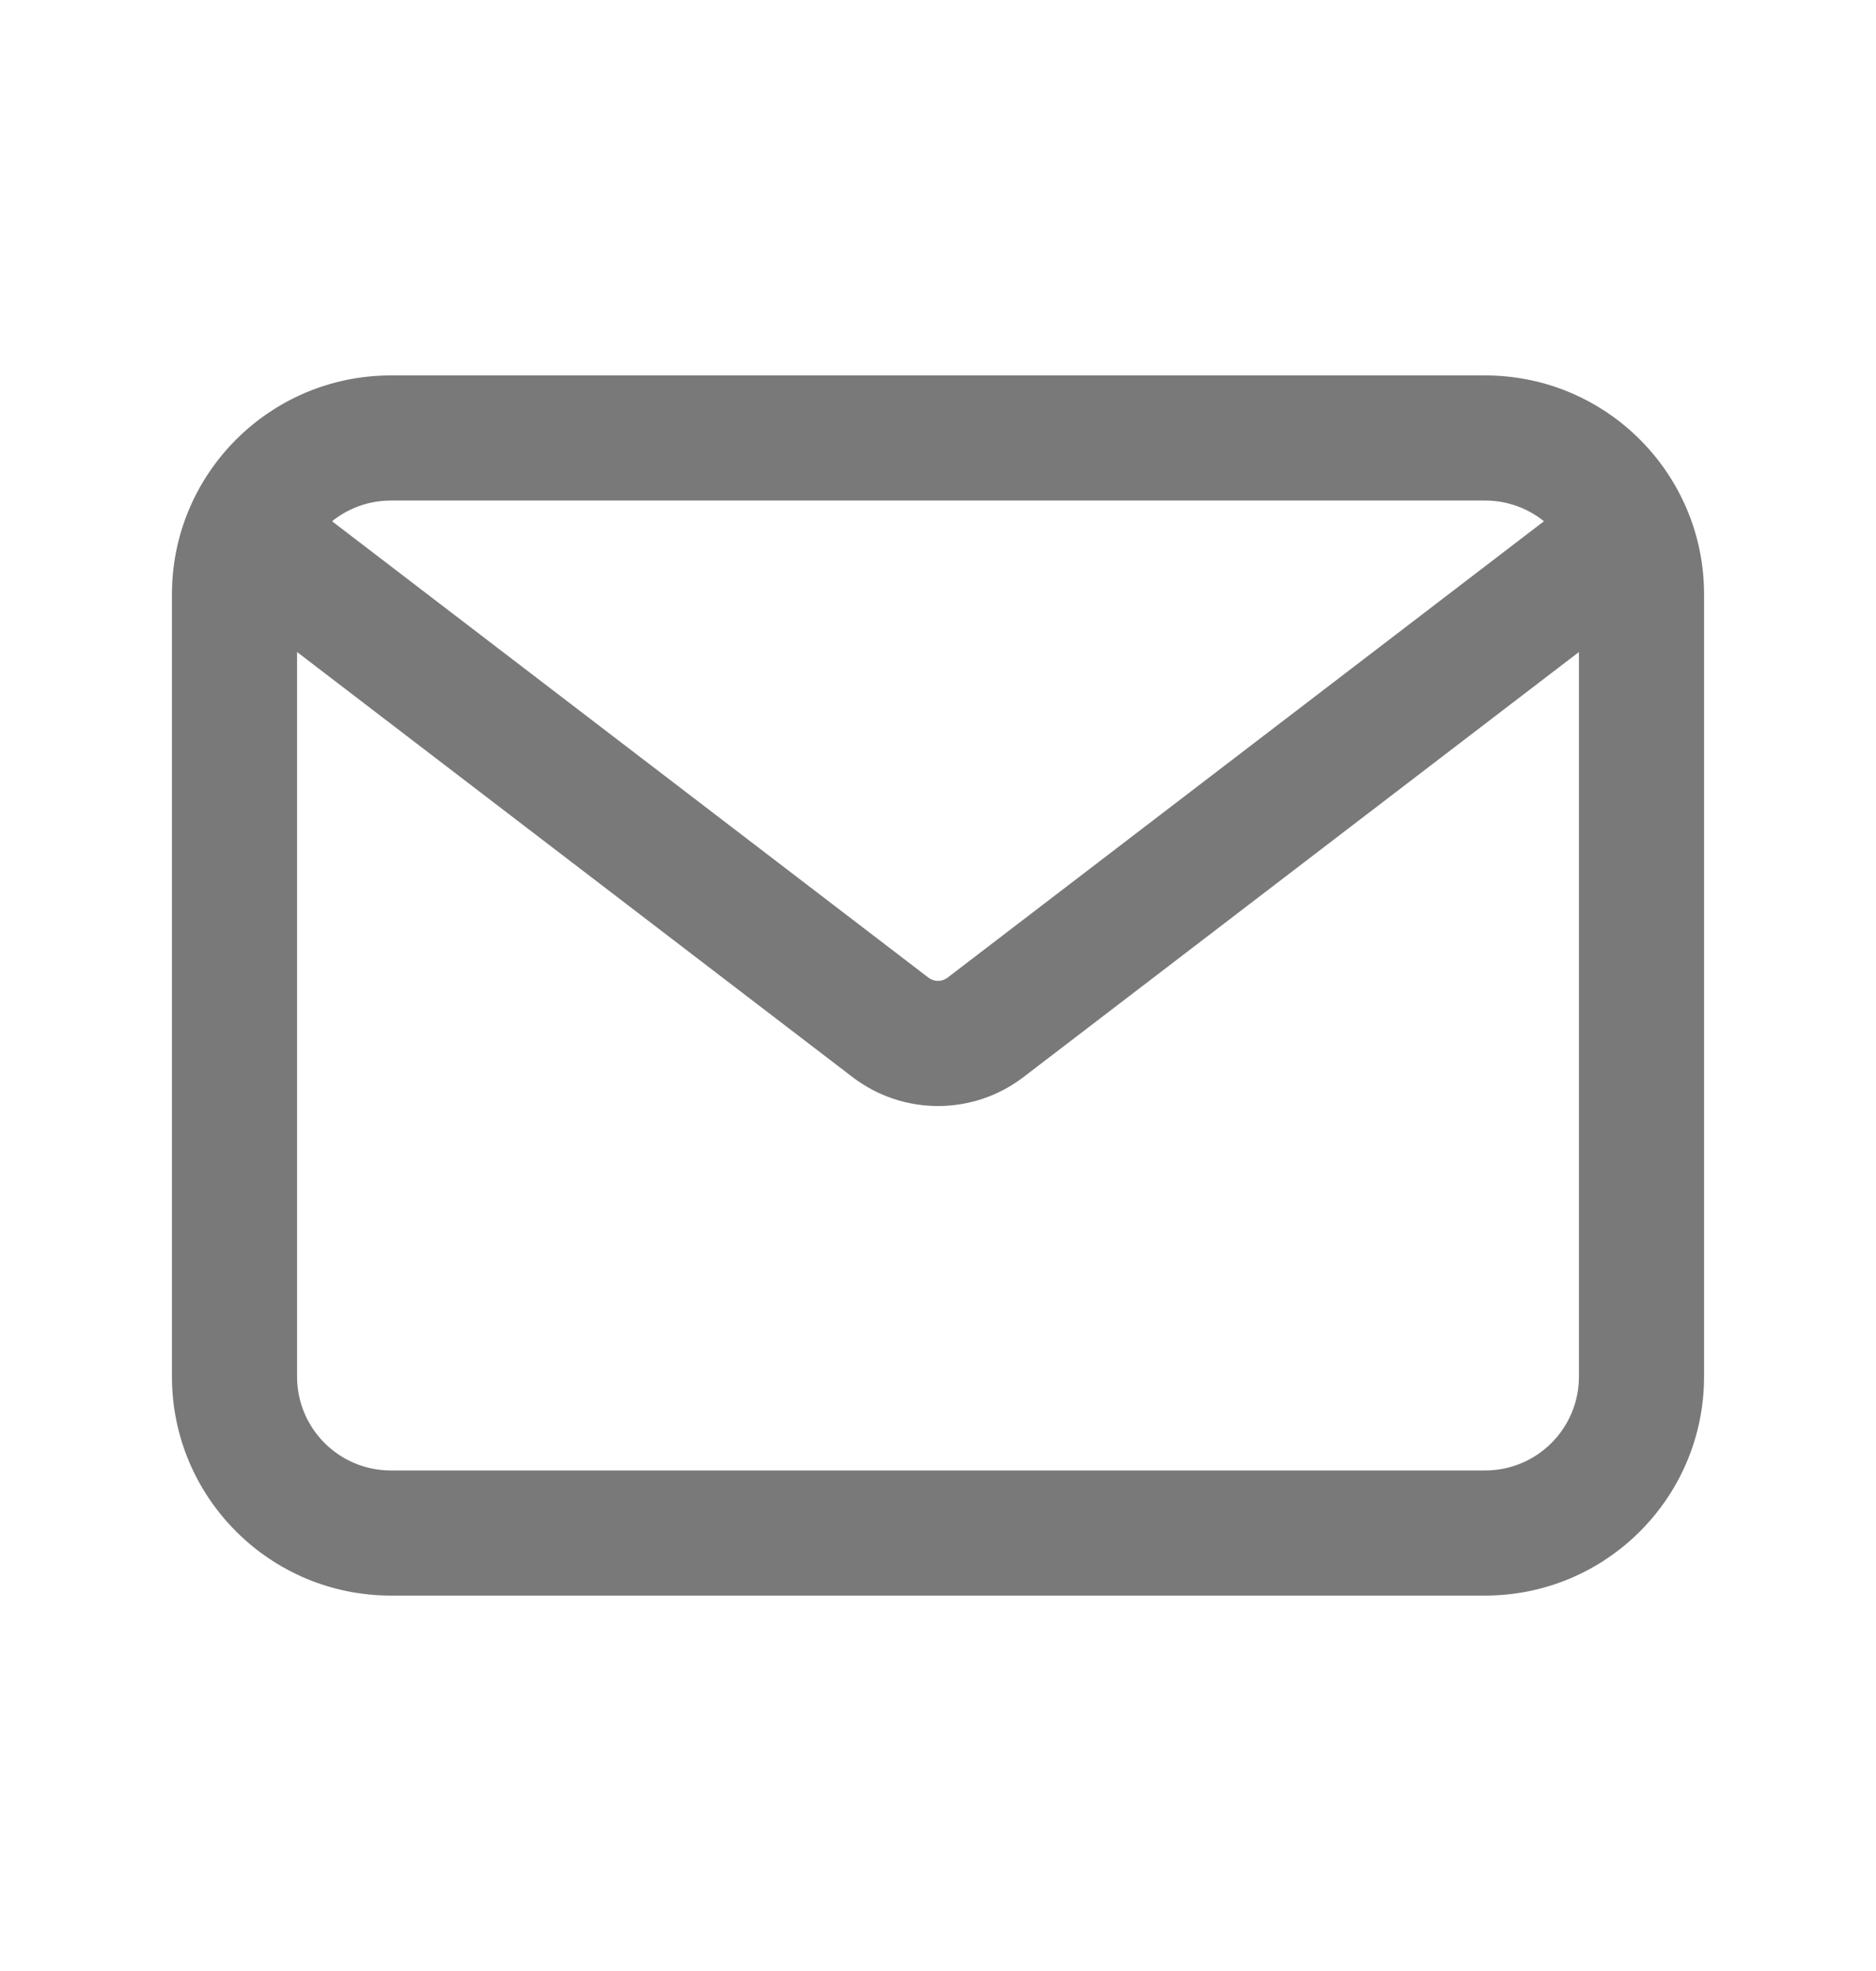
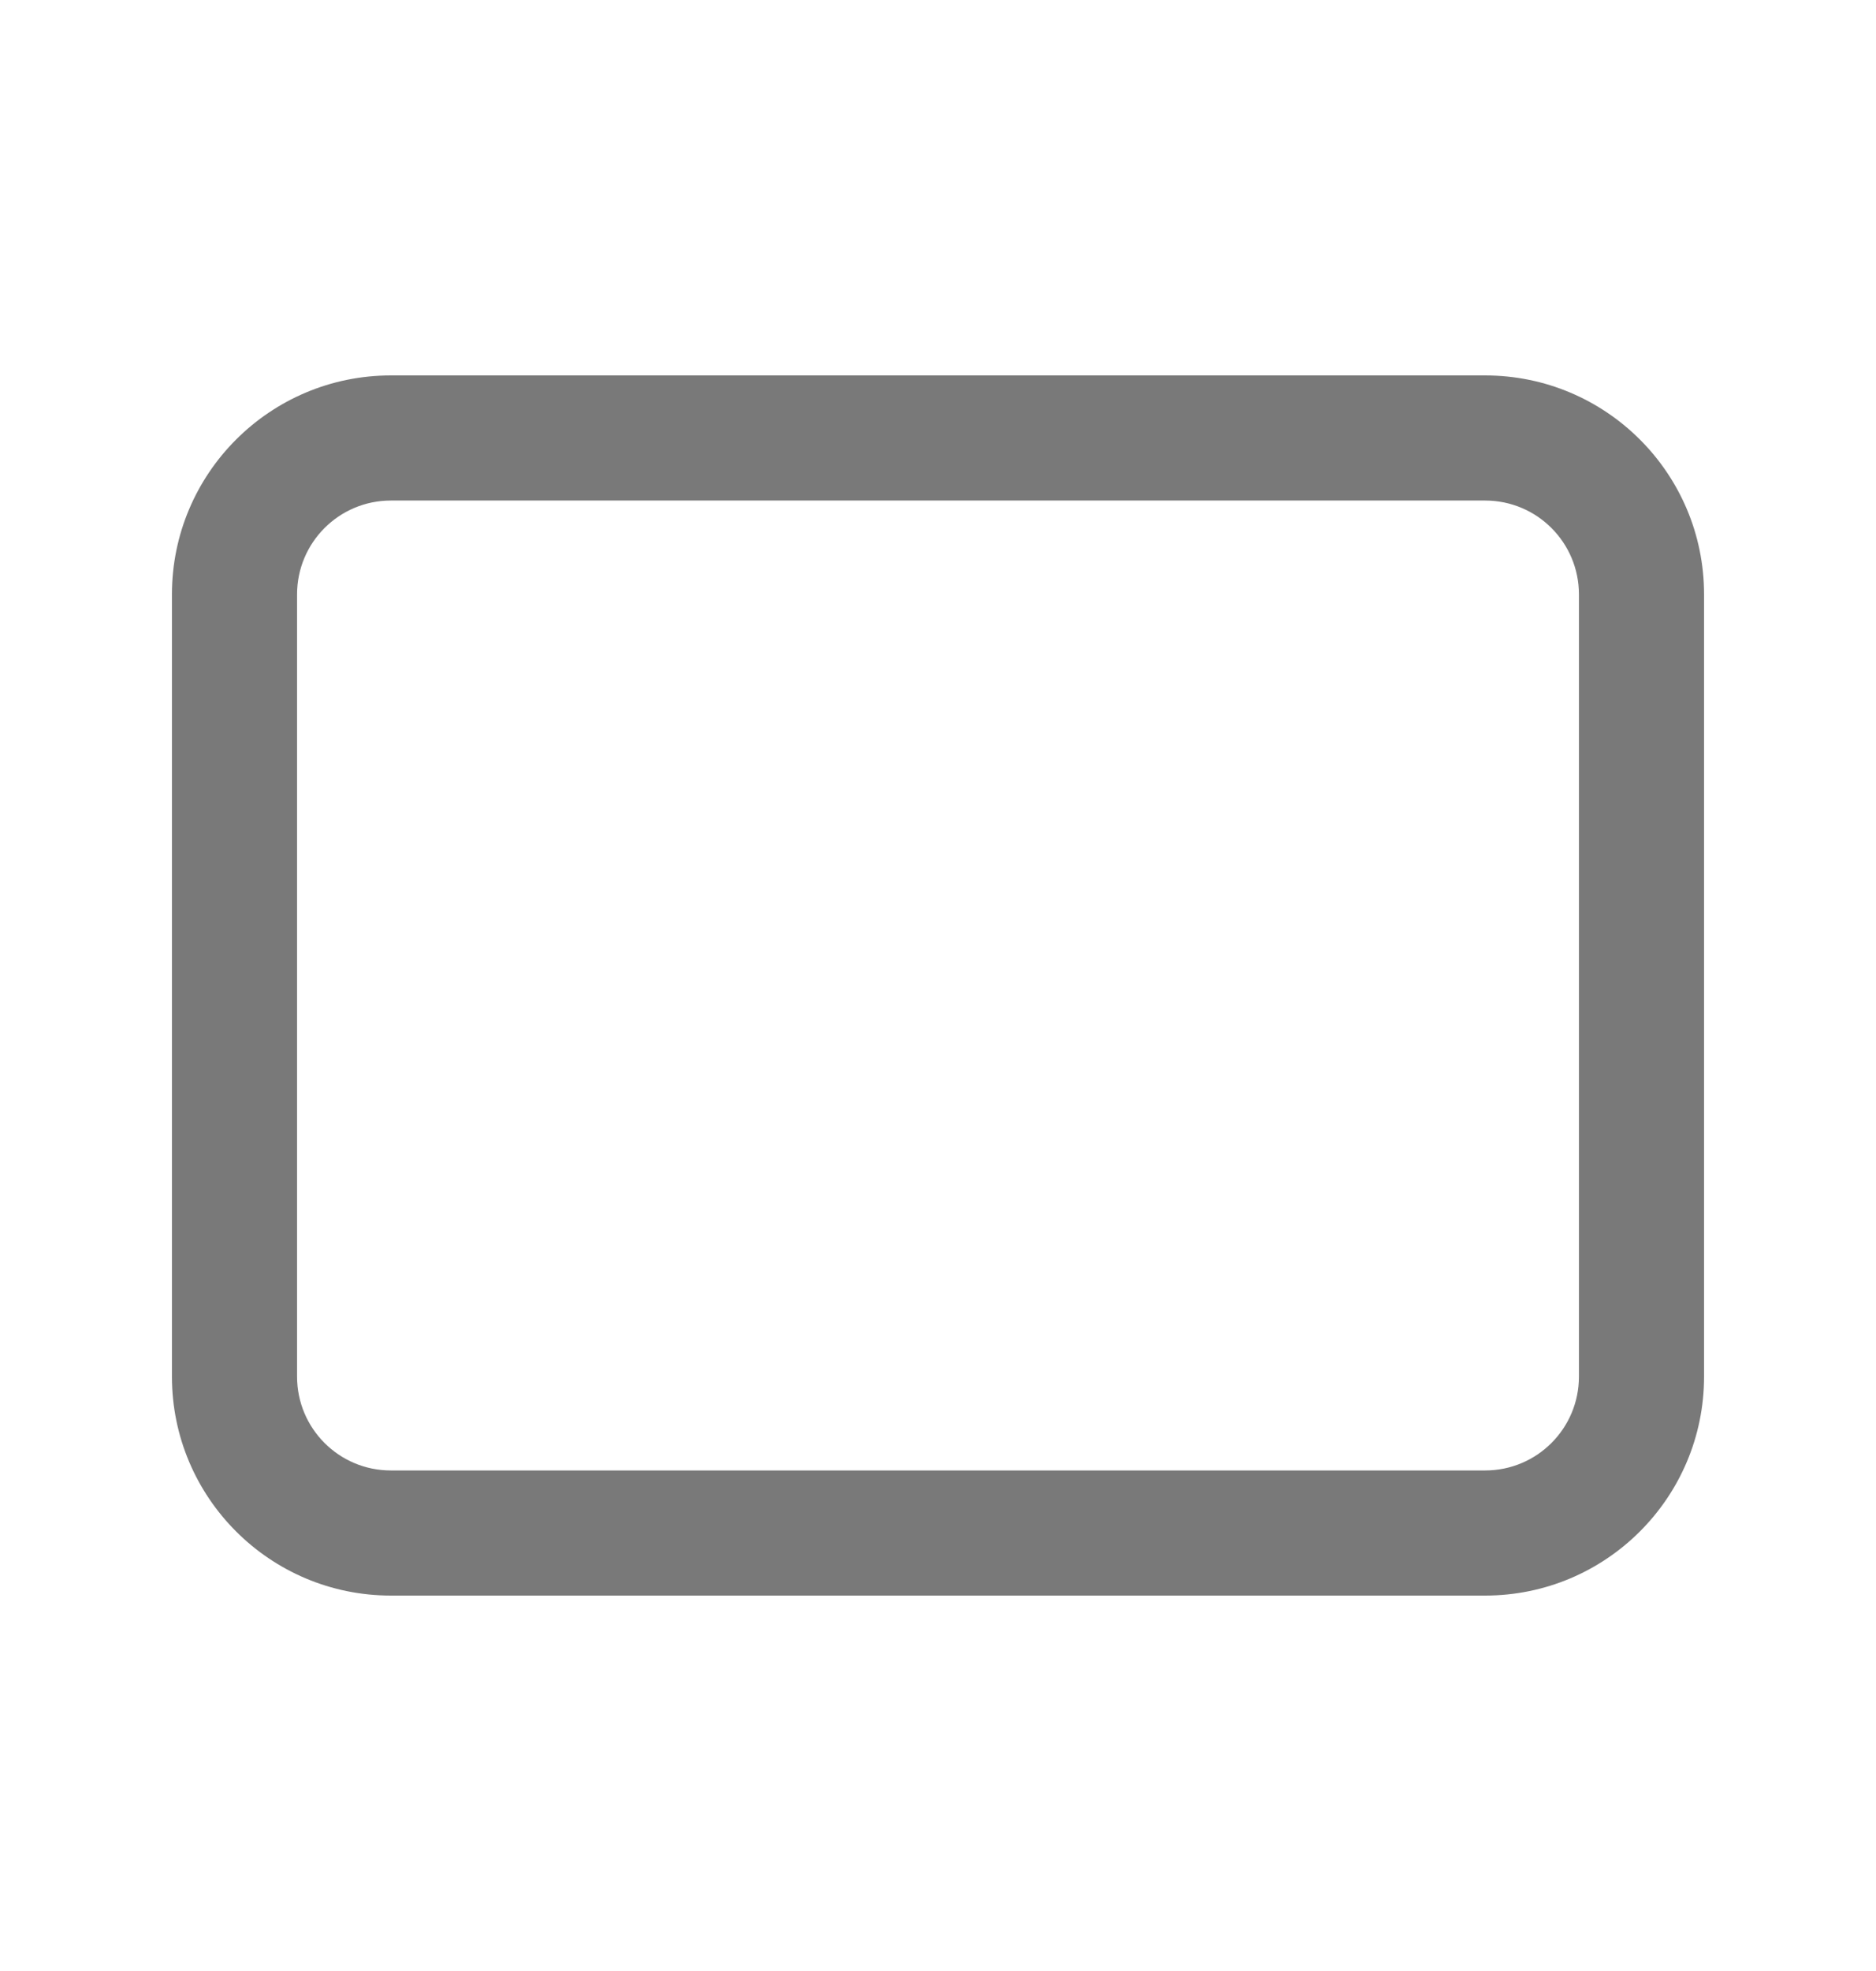
<svg xmlns="http://www.w3.org/2000/svg" width="20" height="21" viewBox="0 0 20 21" fill="none">
  <path fill-rule="evenodd" clip-rule="evenodd" d="M1.833 6.333C1.833 5.045 2.878 4 4.167 4H15.833C17.122 4 18.167 5.045 18.167 6.333V14.667C18.167 15.955 17.122 17 15.833 17H4.167C2.878 17 1.833 15.955 1.833 14.667V6.333ZM4.167 5.333C3.614 5.333 3.167 5.781 3.167 6.333V14.667C3.167 15.219 3.614 15.667 4.167 15.667H15.833C16.386 15.667 16.833 15.219 16.833 14.667V6.333C16.833 5.781 16.386 5.333 15.833 5.333H4.167Z" fill="#797979" />
-   <path fill-rule="evenodd" clip-rule="evenodd" d="M2.387 5.512C2.611 5.219 3.029 5.163 3.322 5.387L9.899 10.417C9.959 10.462 10.041 10.462 10.101 10.417L16.678 5.387C16.971 5.163 17.389 5.219 17.613 5.512C17.837 5.804 17.781 6.223 17.488 6.446L10.911 11.476C10.373 11.887 9.627 11.887 9.089 11.476L2.512 6.446C2.219 6.223 2.163 5.804 2.387 5.512Z" fill="#797979" />
</svg>